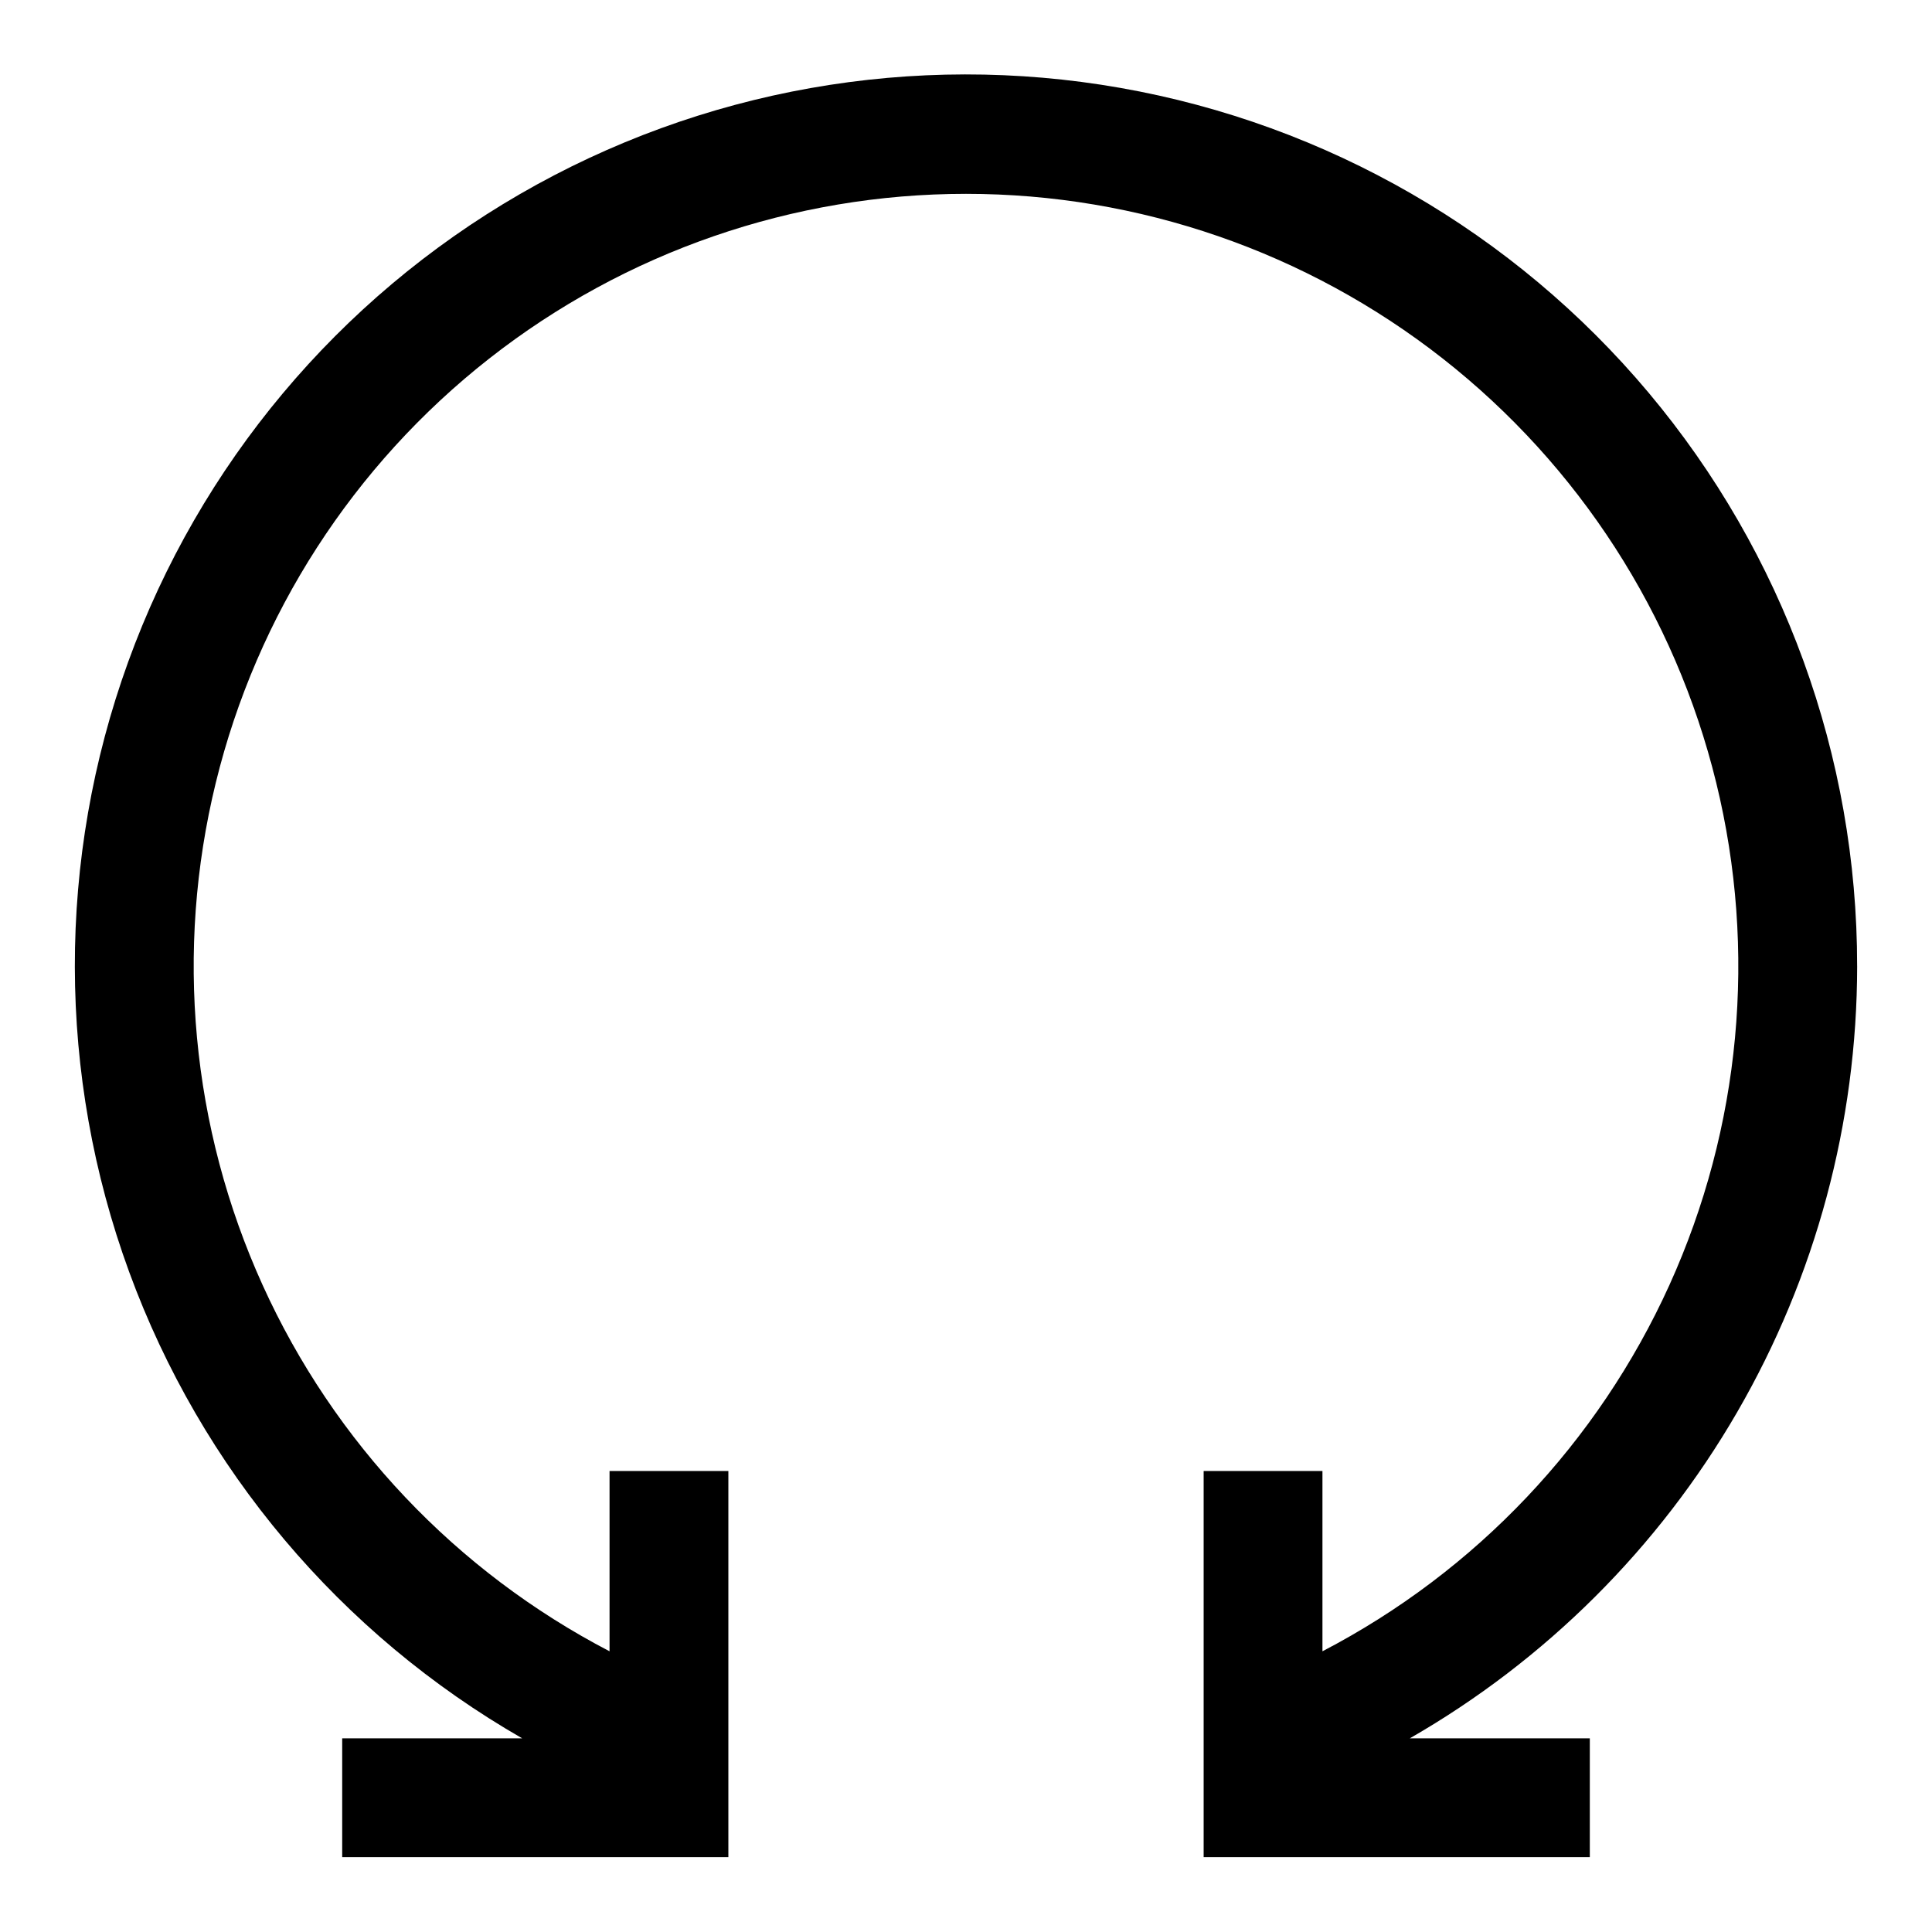
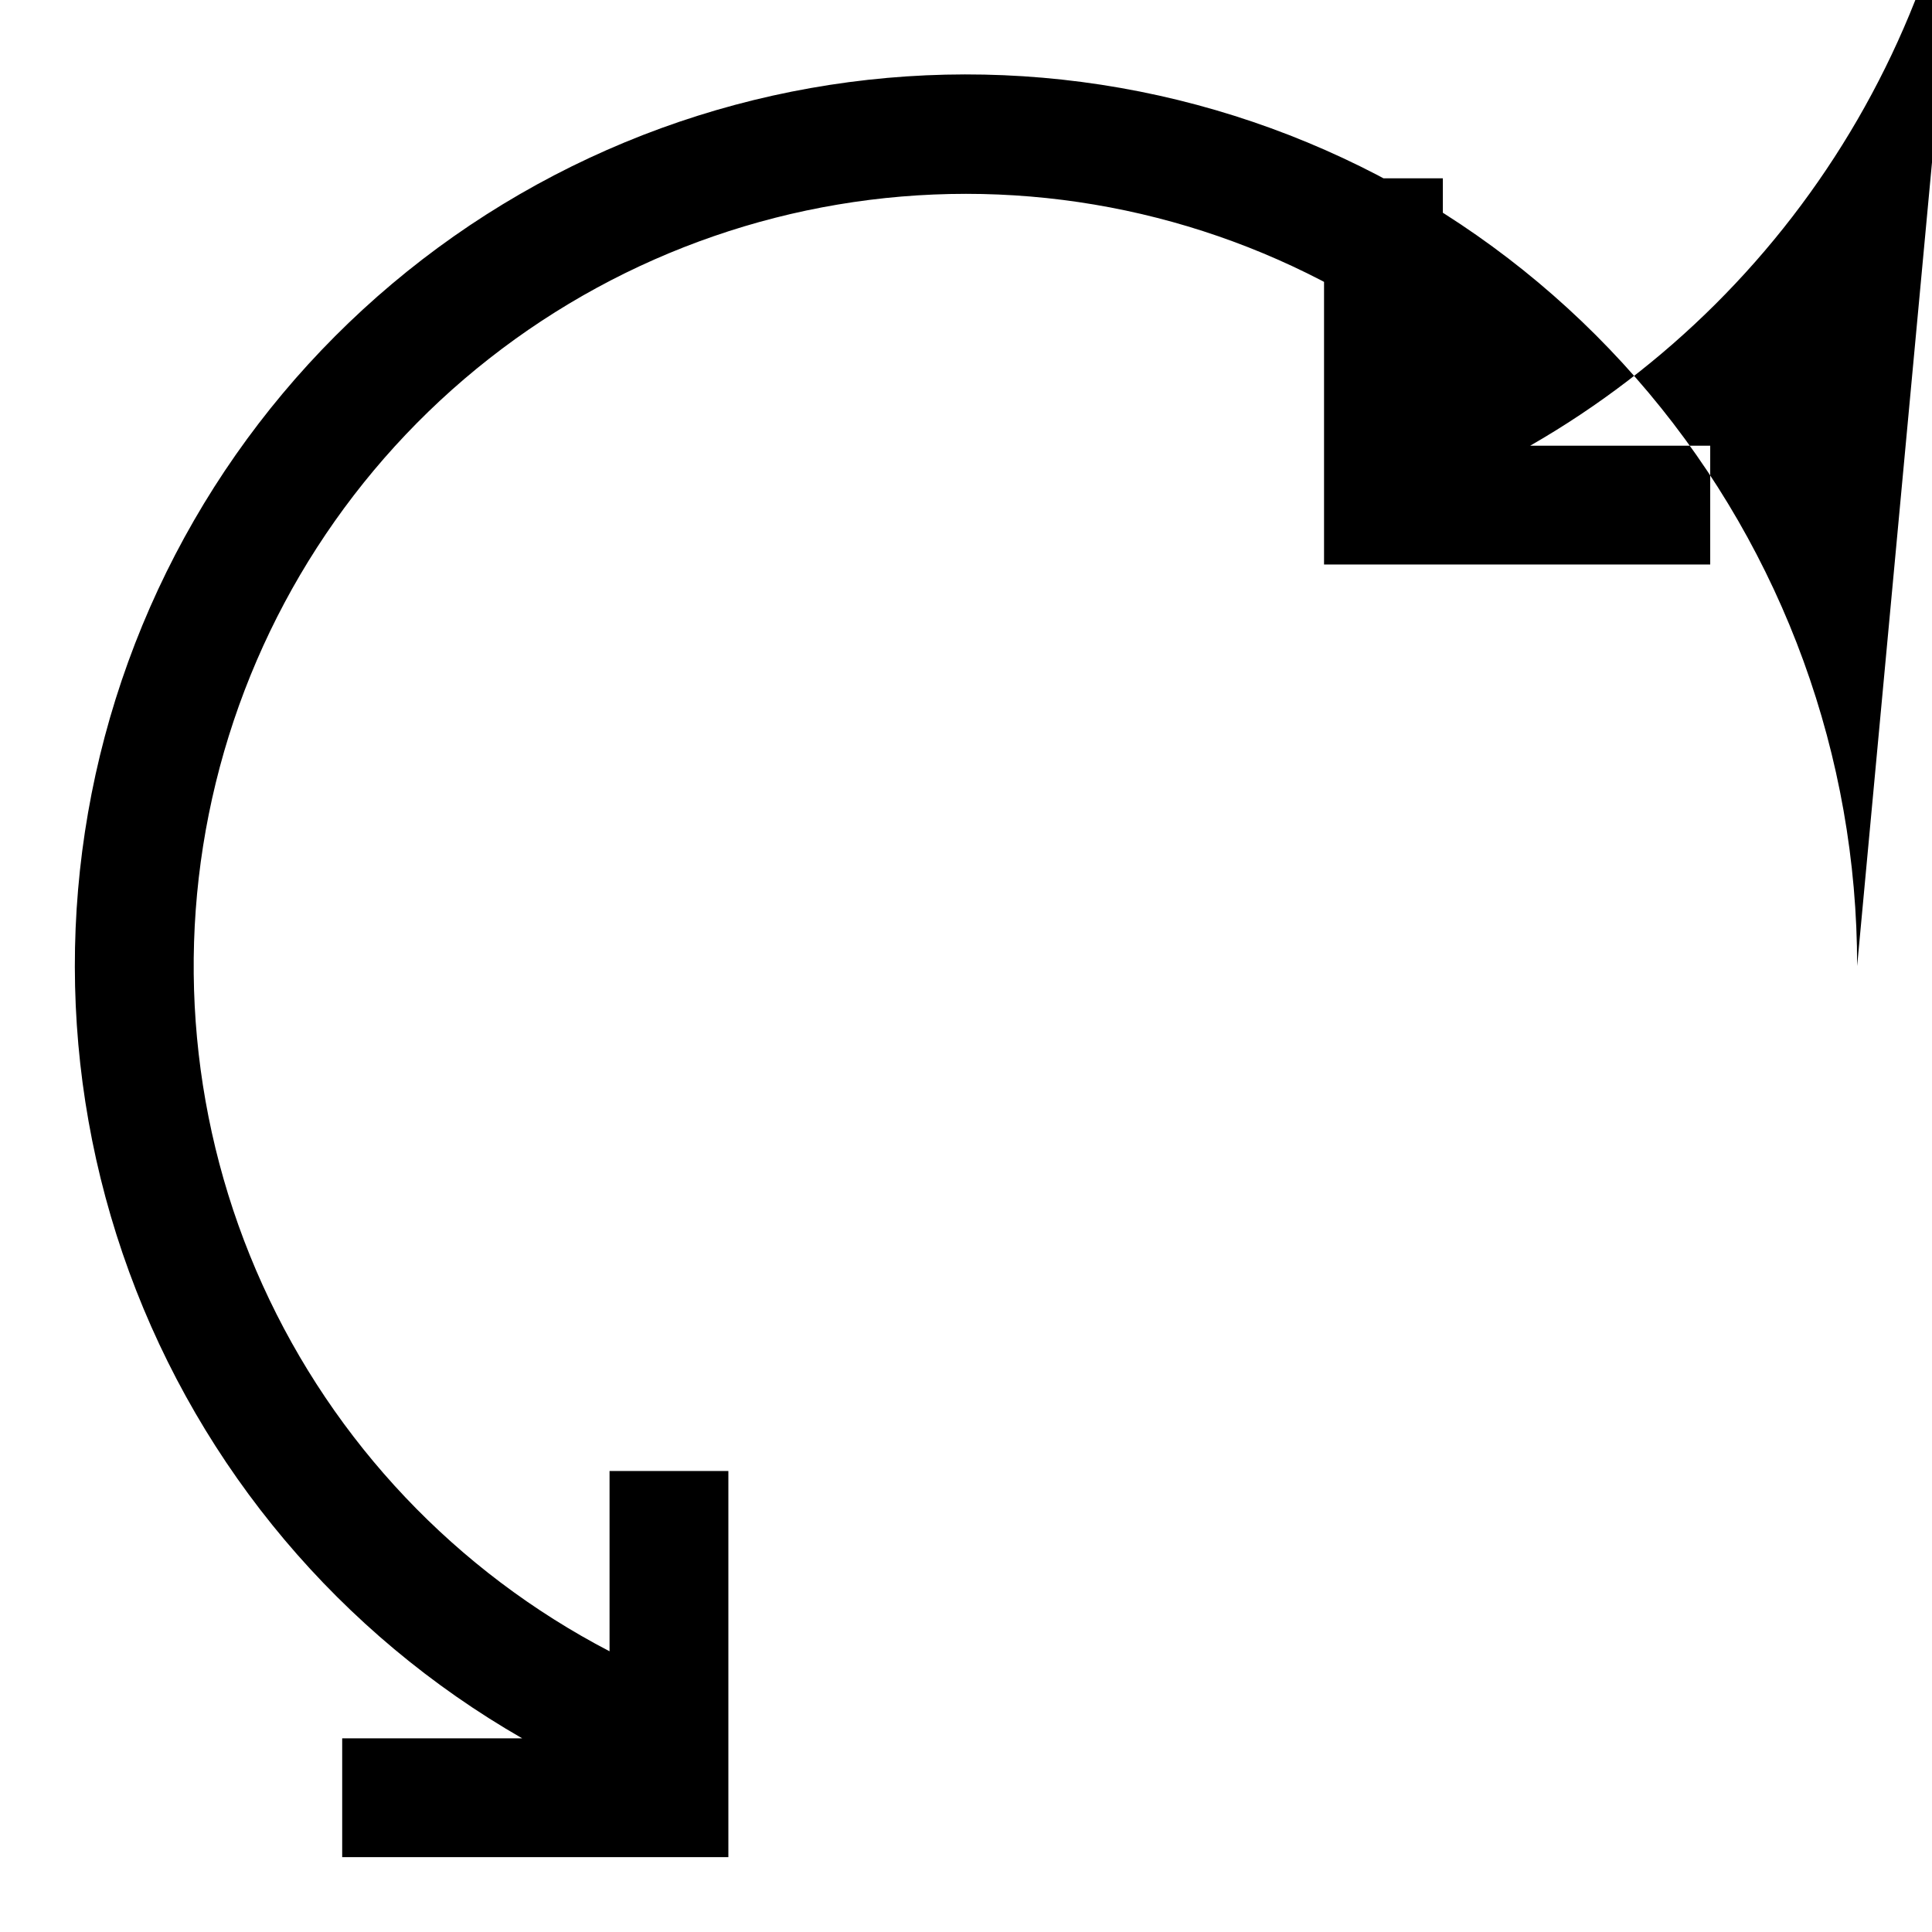
<svg xmlns="http://www.w3.org/2000/svg" fill="#000000" width="800px" height="800px" version="1.1" viewBox="144 144 512 512">
-   <path d="m636.16 400c0.027-55.562-19.535-109.35-55.246-151.91-35.711-42.566-85.285-71.176-140.01-80.797-54.719-9.625-111.08 0.352-159.17 28.176-48.09 27.82-84.832 71.711-103.77 123.95-18.93 52.234-18.84 109.47 0.262 161.65 19.098 52.172 55.98 95.945 104.16 123.61h-47.703v31.488h102.34v-102.34h-31.488v47.781c-40.652-21.148-73.031-55.328-91.949-97.066-18.922-41.734-23.285-88.613-12.398-133.12 10.883-44.516 36.395-84.086 72.441-112.38 36.047-28.293 80.547-43.672 126.37-43.672s90.32 15.379 126.37 43.672c36.047 28.293 61.559 67.863 72.445 112.38 10.887 44.512 6.519 91.391-12.398 133.12-18.922 41.738-51.301 75.918-91.953 97.066v-47.781h-31.484v102.34h102.34v-31.488h-47.707c36.012-20.68 65.934-50.492 86.746-86.426 20.816-35.934 31.785-76.723 31.809-118.25z" />
+   <path d="m636.16 400c0.027-55.562-19.535-109.35-55.246-151.91-35.711-42.566-85.285-71.176-140.01-80.797-54.719-9.625-111.08 0.352-159.17 28.176-48.09 27.82-84.832 71.711-103.77 123.95-18.93 52.234-18.84 109.47 0.262 161.65 19.098 52.172 55.98 95.945 104.16 123.61h-47.703v31.488h102.34v-102.34h-31.488v47.781c-40.652-21.148-73.031-55.328-91.949-97.066-18.922-41.734-23.285-88.613-12.398-133.12 10.883-44.516 36.395-84.086 72.441-112.38 36.047-28.293 80.547-43.672 126.37-43.672s90.32 15.379 126.37 43.672v-47.781h-31.484v102.34h102.34v-31.488h-47.707c36.012-20.68 65.934-50.492 86.746-86.426 20.816-35.934 31.785-76.723 31.809-118.25z" />
</svg>